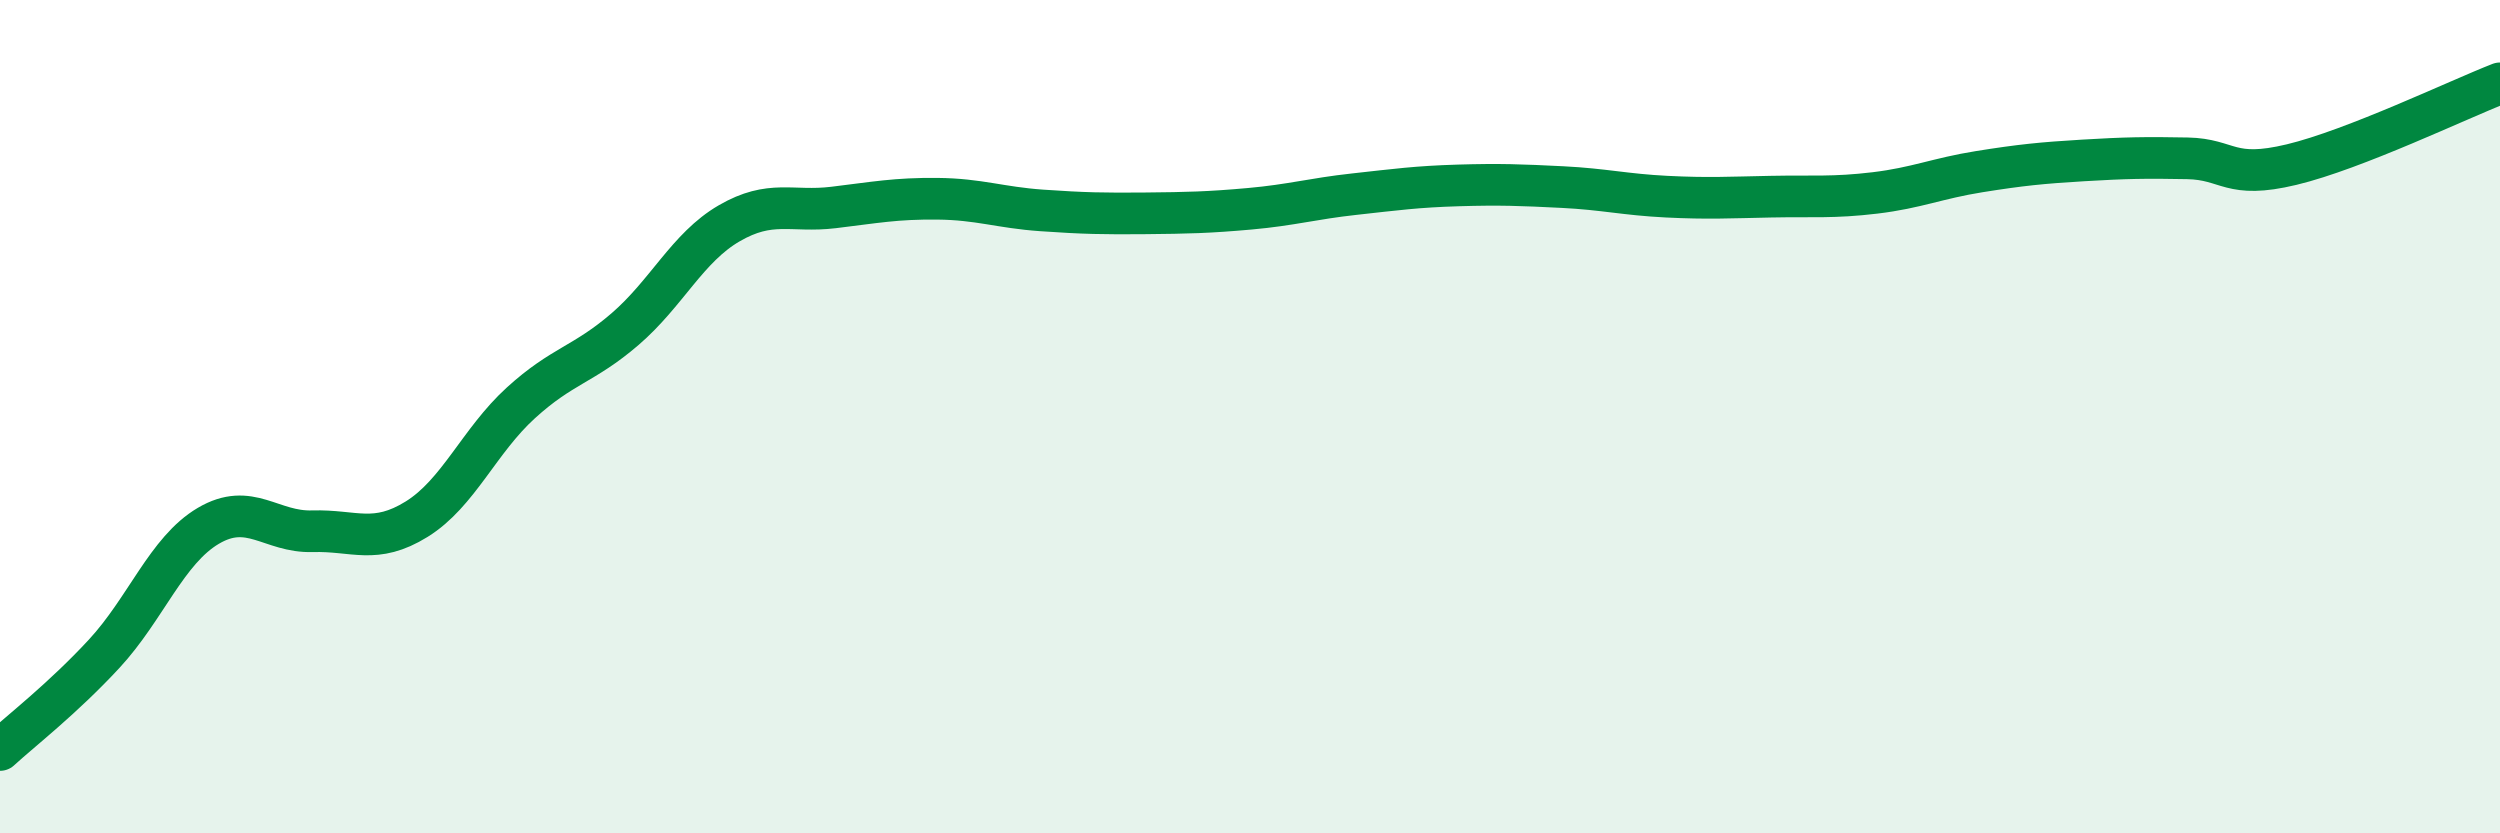
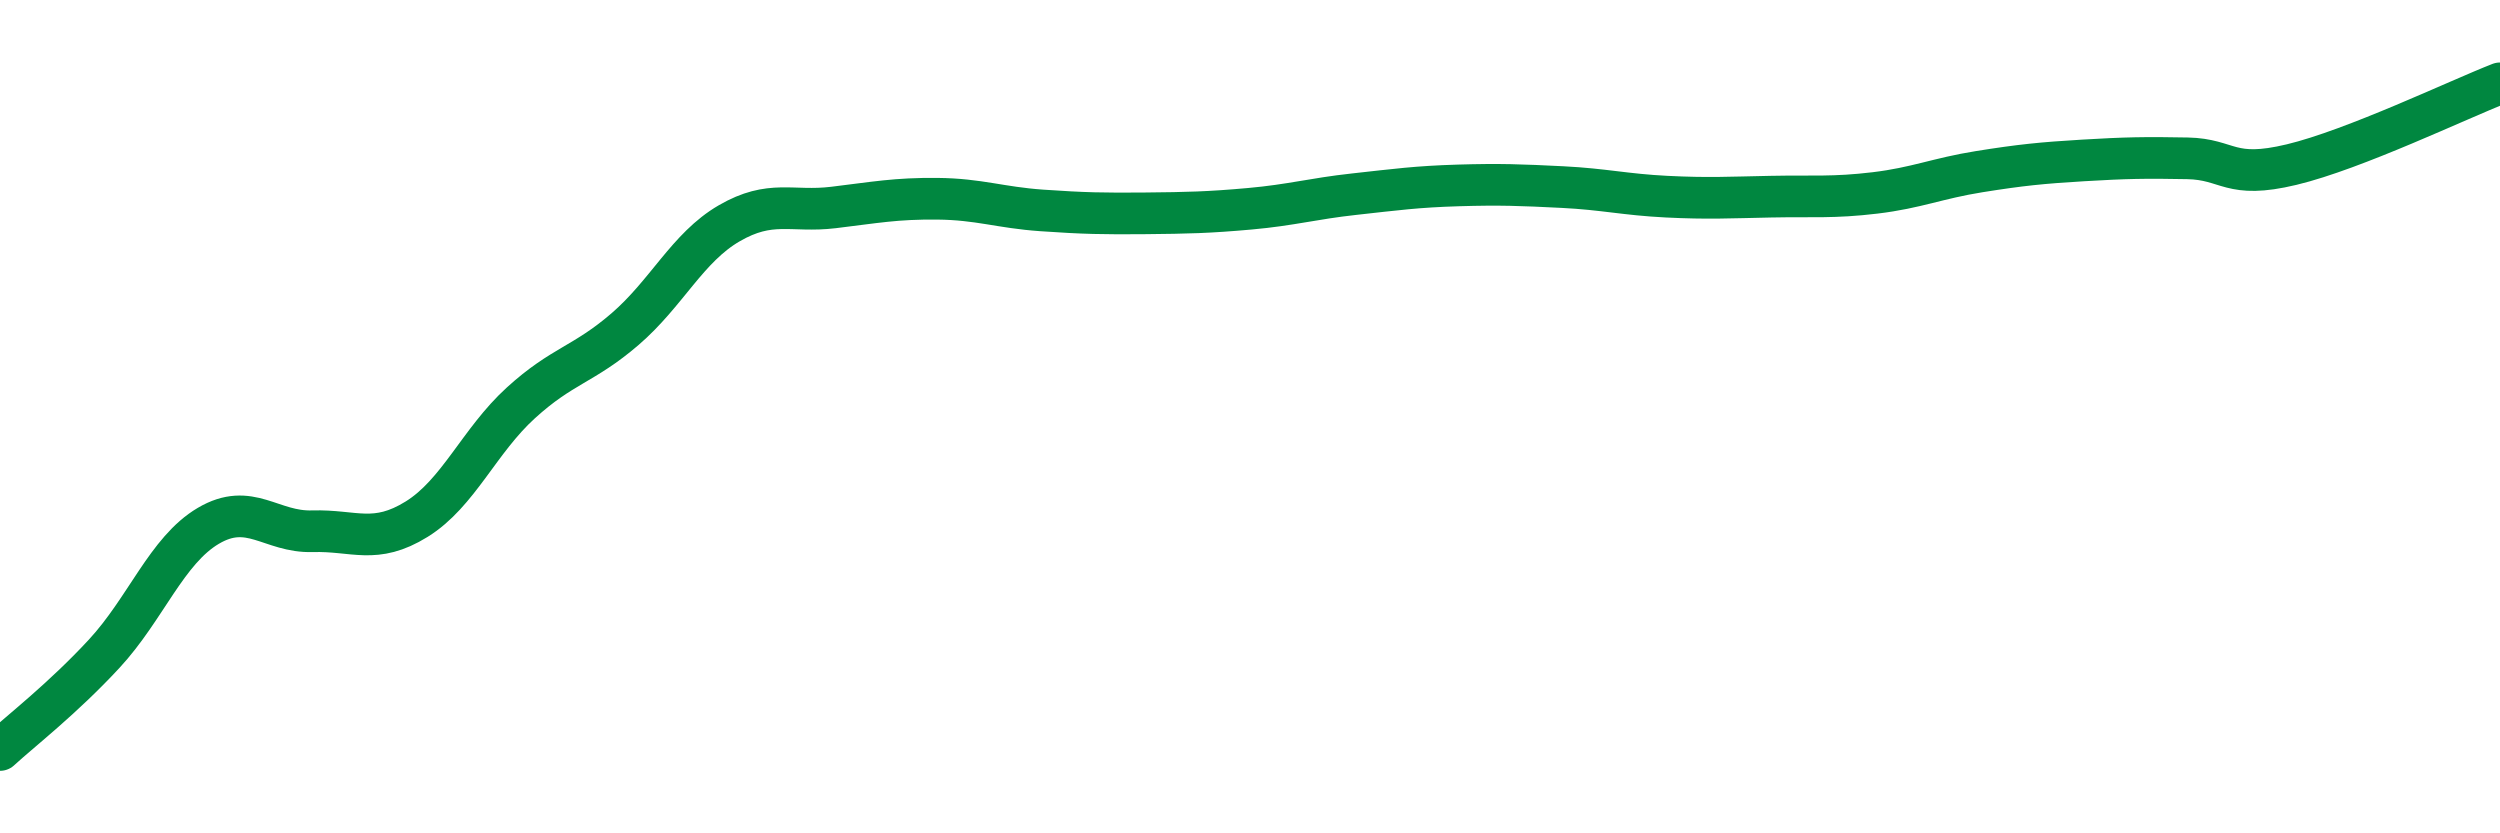
<svg xmlns="http://www.w3.org/2000/svg" width="60" height="20" viewBox="0 0 60 20">
-   <path d="M 0,18 C 0.5,17.54 1.5,16.77 2.5,15.69 C 3.5,14.61 4,13.21 5,12.62 C 6,12.03 6.5,12.78 7.5,12.75 C 8.5,12.72 9,13.08 10,12.46 C 11,11.84 11.5,10.58 12.5,9.67 C 13.5,8.76 14,8.76 15,7.9 C 16,7.04 16.5,5.94 17.5,5.36 C 18.5,4.78 19,5.1 20,4.98 C 21,4.86 21.5,4.76 22.5,4.77 C 23.5,4.78 24,4.98 25,5.05 C 26,5.12 26.5,5.13 27.5,5.12 C 28.5,5.11 29,5.1 30,5.01 C 31,4.92 31.5,4.77 32.5,4.66 C 33.5,4.55 34,4.48 35,4.45 C 36,4.42 36.5,4.44 37.5,4.49 C 38.5,4.54 39,4.67 40,4.72 C 41,4.77 41.5,4.74 42.5,4.72 C 43.5,4.7 44,4.75 45,4.63 C 46,4.51 46.5,4.28 47.5,4.12 C 48.5,3.96 49,3.91 50,3.85 C 51,3.79 51.5,3.78 52.5,3.8 C 53.5,3.82 53.5,4.31 55,3.95 C 56.5,3.59 59,2.39 60,2L60 20L0 20Z" fill="#008740" opacity="0.1" stroke-linecap="round" stroke-linejoin="round" />
  <path d="M 0,18 C 0.5,17.54 1.5,16.77 2.5,15.69 C 3.5,14.61 4,13.21 5,12.62 C 6,12.03 6.5,12.78 7.5,12.75 C 8.5,12.72 9,13.08 10,12.46 C 11,11.84 11.5,10.58 12.5,9.67 C 13.5,8.76 14,8.76 15,7.9 C 16,7.04 16.5,5.94 17.5,5.36 C 18.5,4.78 19,5.1 20,4.98 C 21,4.86 21.5,4.76 22.5,4.77 C 23.5,4.78 24,4.98 25,5.05 C 26,5.12 26.5,5.13 27.5,5.12 C 28.5,5.11 29,5.1 30,5.01 C 31,4.92 31.5,4.77 32.5,4.66 C 33.5,4.55 34,4.48 35,4.45 C 36,4.42 36.5,4.44 37.5,4.49 C 38.5,4.54 39,4.67 40,4.72 C 41,4.77 41.5,4.74 42.5,4.72 C 43.5,4.7 44,4.75 45,4.63 C 46,4.51 46.5,4.28 47.5,4.12 C 48.5,3.96 49,3.91 50,3.85 C 51,3.79 51.5,3.78 52.5,3.8 C 53.5,3.82 53.5,4.31 55,3.95 C 56.5,3.59 59,2.39 60,2" stroke="#008740" stroke-width="1" fill="none" stroke-linecap="round" stroke-linejoin="round" />
</svg>